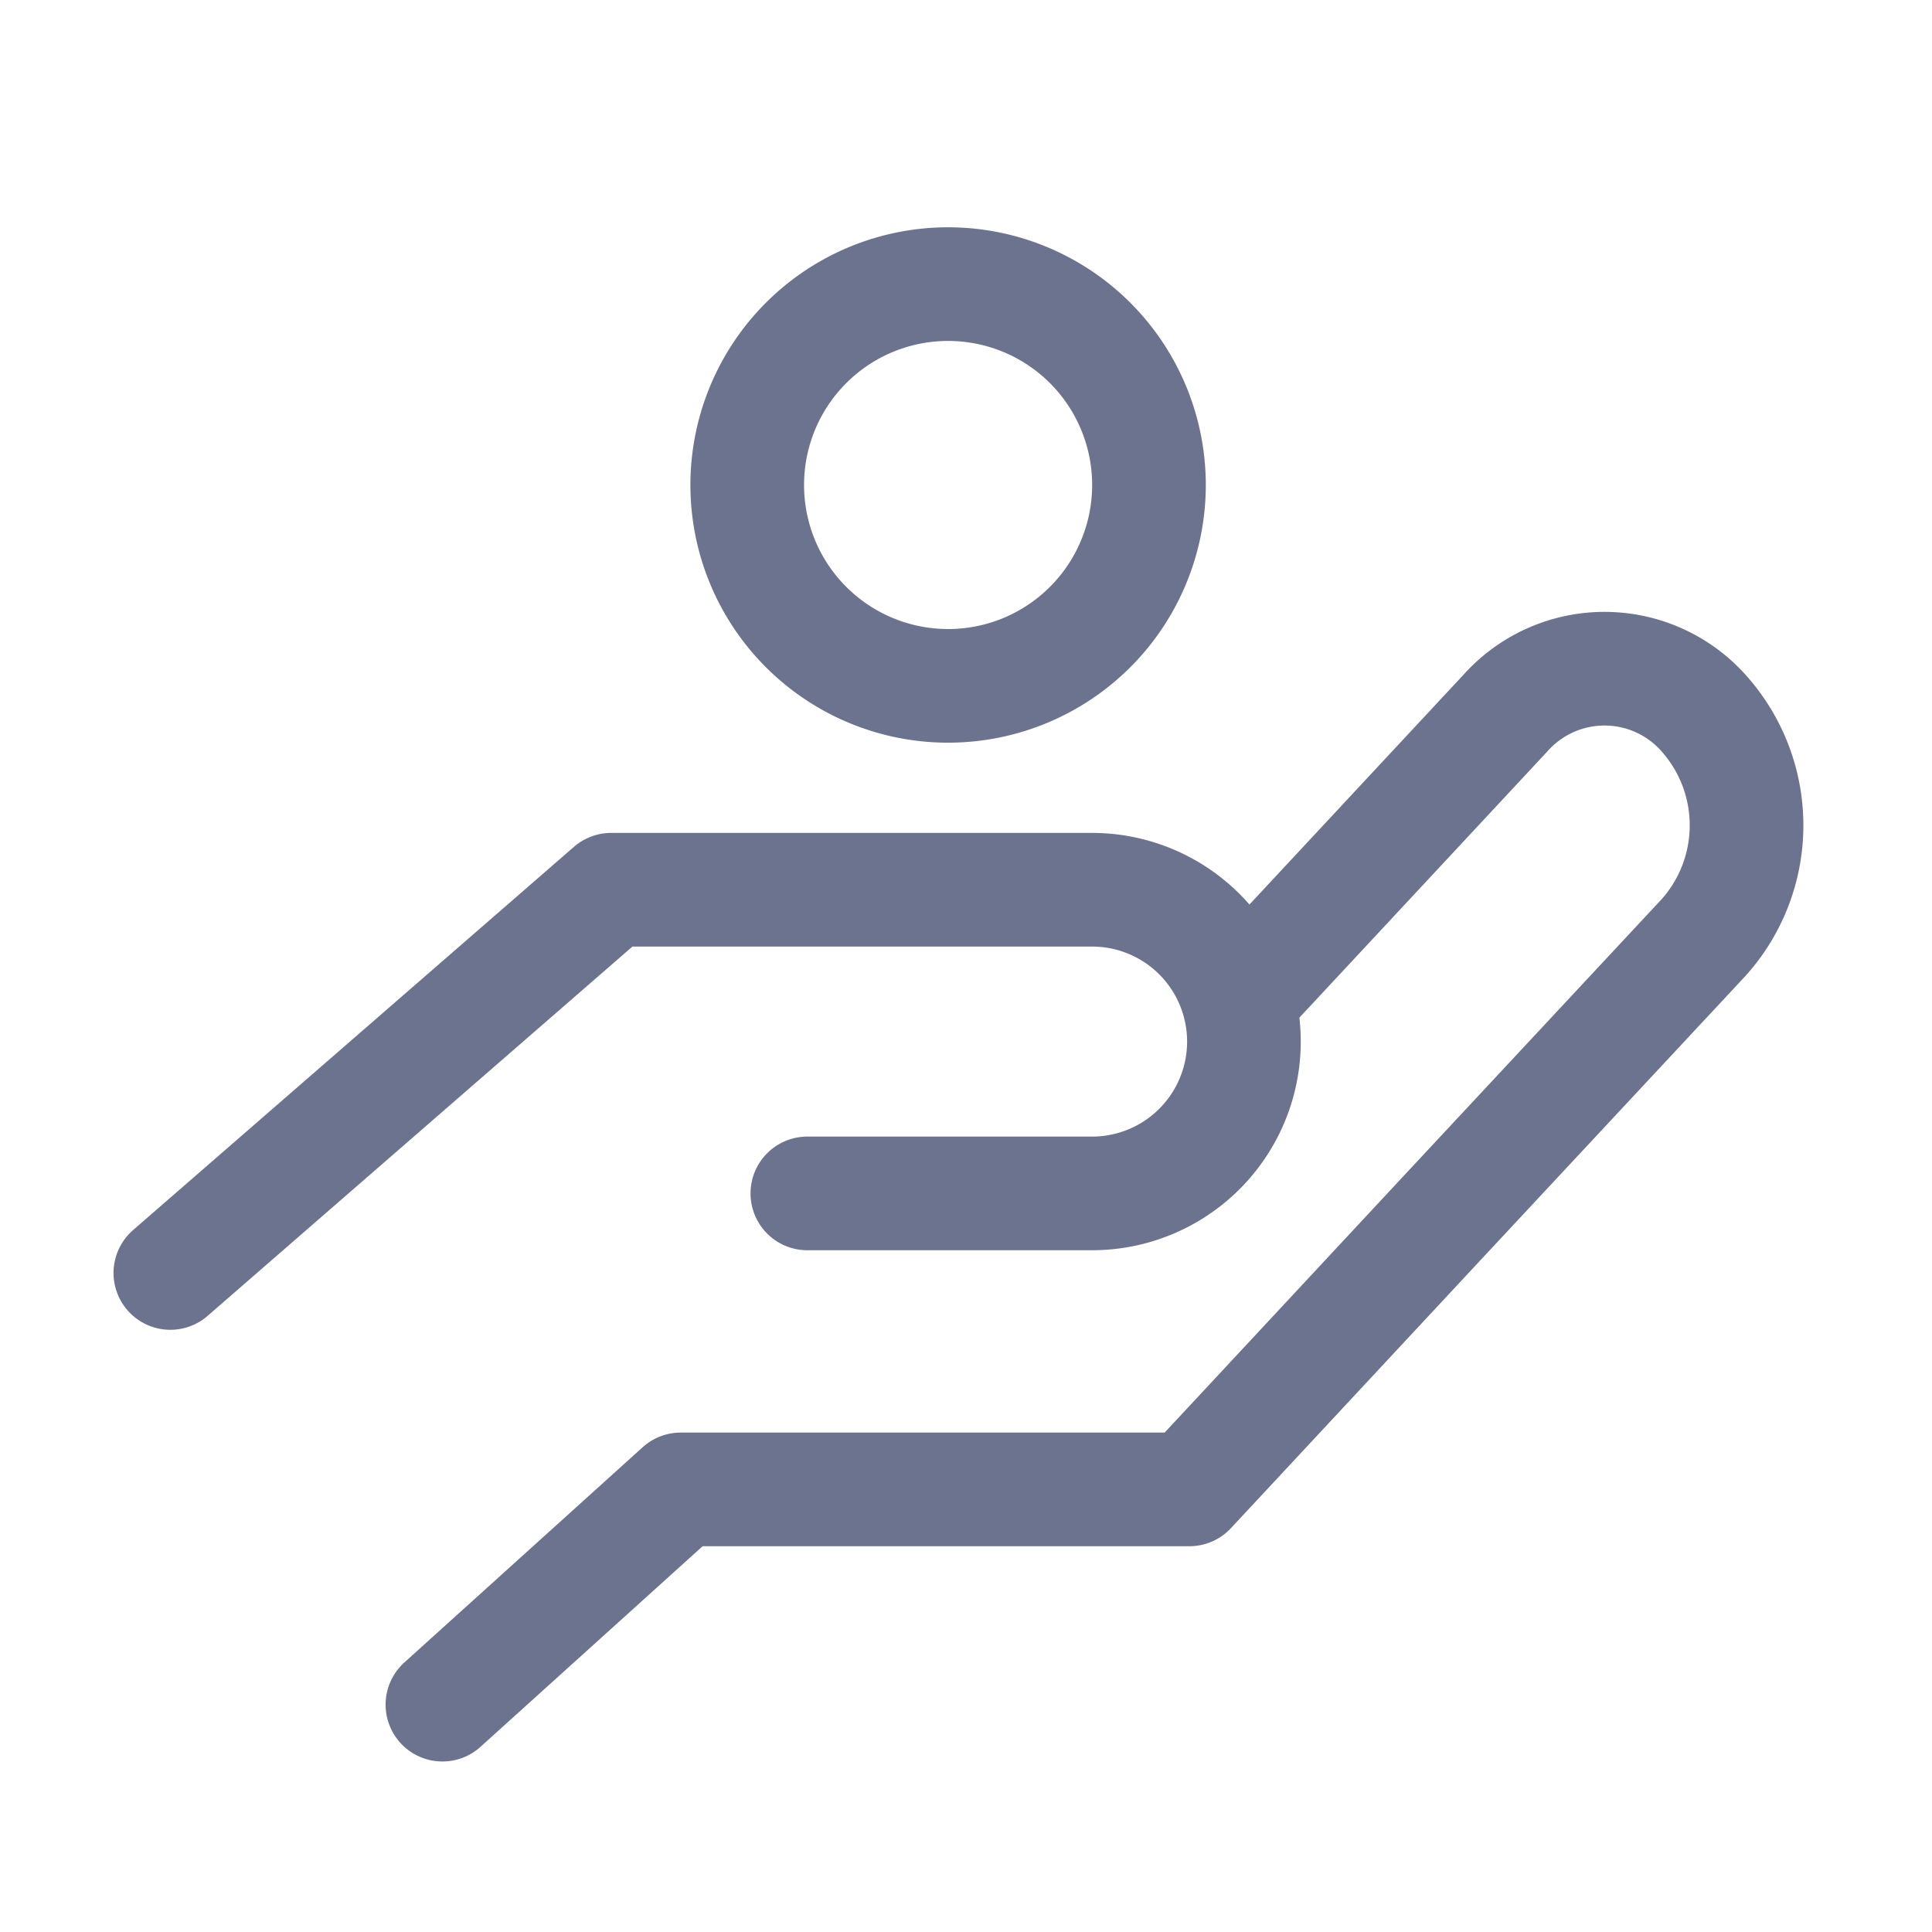
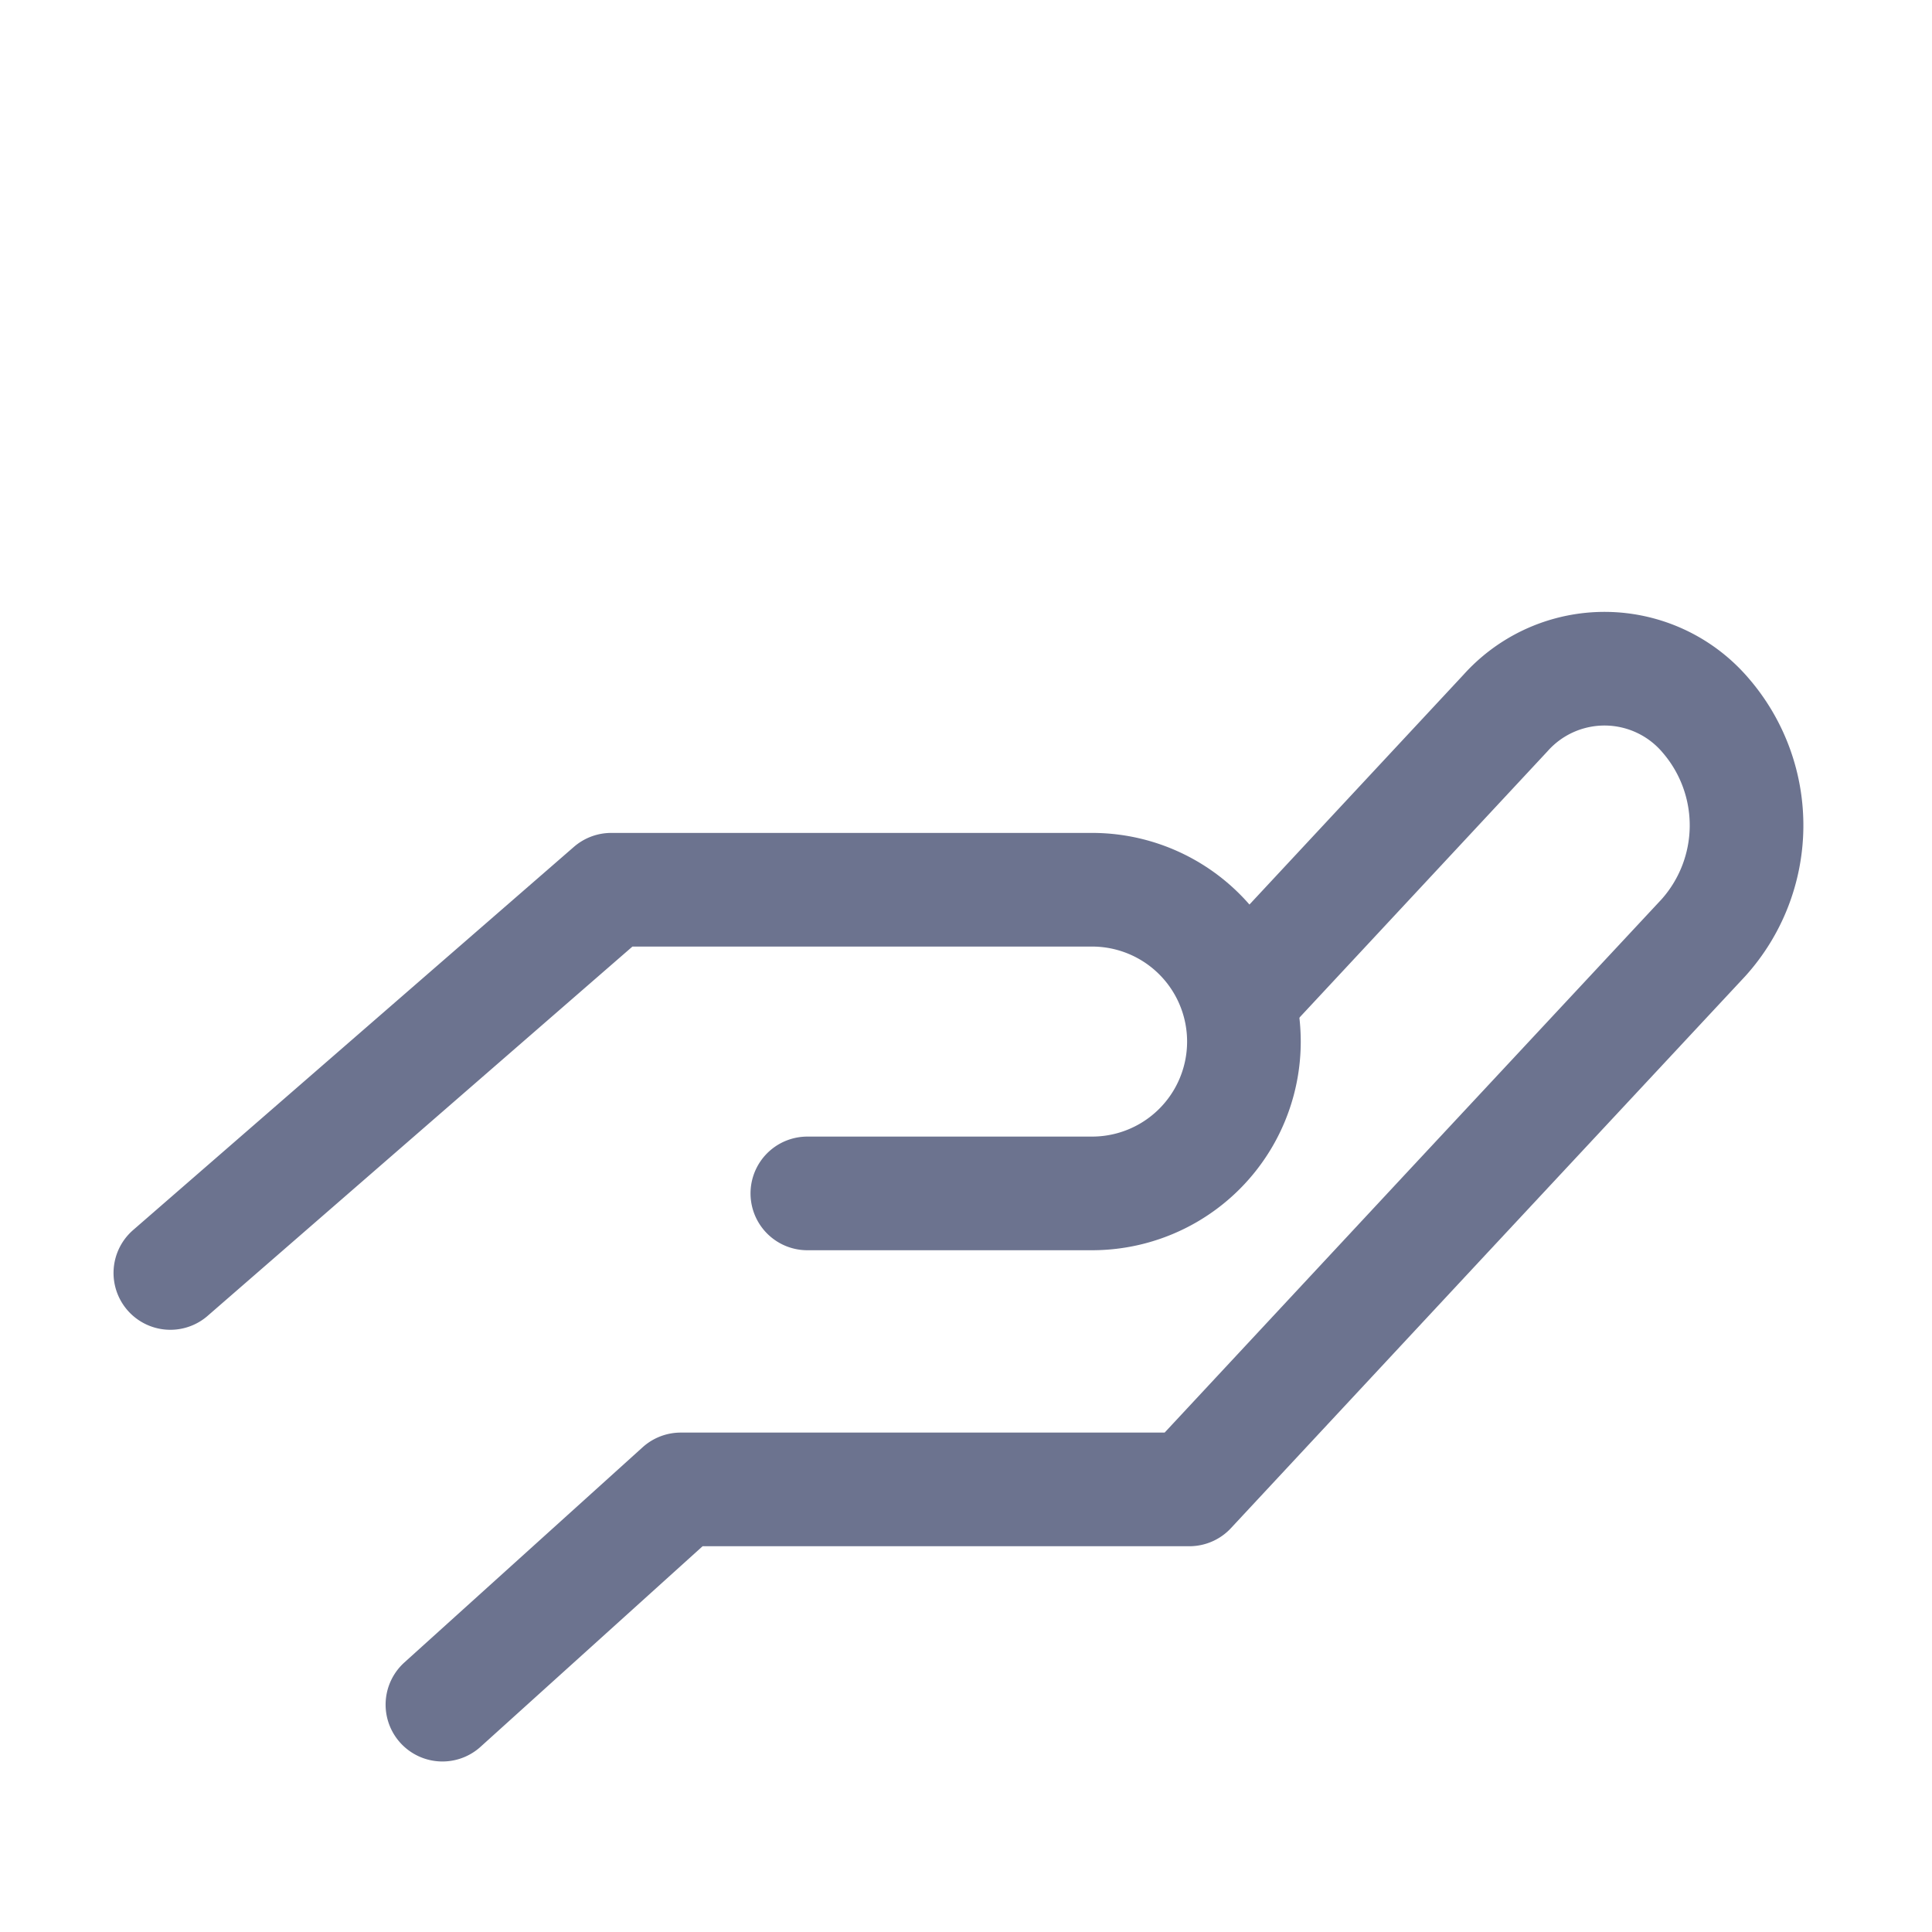
<svg xmlns="http://www.w3.org/2000/svg" width="34" height="34" viewBox="0 0 34 34">
  <defs>
    <clipPath id="clip-path">
      <rect id="사각형_453" data-name="사각형 453" width="34" height="34" transform="translate(442 3881)" fill="#fff" stroke="#707070" stroke-width="1" />
    </clipPath>
  </defs>
  <g id="마스크_그룹_22" data-name="마스크 그룹 22" transform="translate(-442 -3881)" clip-path="url(#clip-path)">
    <g id="그룹_1695" data-name="그룹 1695" transform="translate(-180.566 3)">
      <g id="그룹_810" data-name="그룹 810" transform="translate(625.564 3889.768)">
        <path id="패스_1348" data-name="패스 1348" d="M426.736,337.05l4.523-4.856a2.337,2.337,0,0,1,3.533.055h0a2.957,2.957,0,0,1-.05,3.9L430.219,341l-4.523,4.857h-8.951l-4.194,3.788" transform="translate(-407.763 -331.414)" fill="none" stroke="#6c738f" stroke-linecap="round" stroke-linejoin="round" stroke-width="2" />
        <path id="패스_1349" data-name="패스 1349" d="M416.922,342.314h5.01a2.672,2.672,0,0,0,2.673-2.672h0a2.672,2.672,0,0,0-2.673-2.672H413.47l-7.758,6.744" transform="translate(-405.712 -333.08)" fill="none" stroke="#6c738f" stroke-linecap="round" stroke-linejoin="round" stroke-width="2" />
      </g>
-       <path id="패스_1350" data-name="패스 1350" d="M427.282,325.282a3.535,3.535,0,1,1-3.535-3.535A3.535,3.535,0,0,1,427.282,325.282Z" transform="translate(215.504 3561.253)" fill="none" stroke="#6c738f" stroke-linecap="round" stroke-linejoin="round" stroke-width="2" />
    </g>
  </g>
</svg>